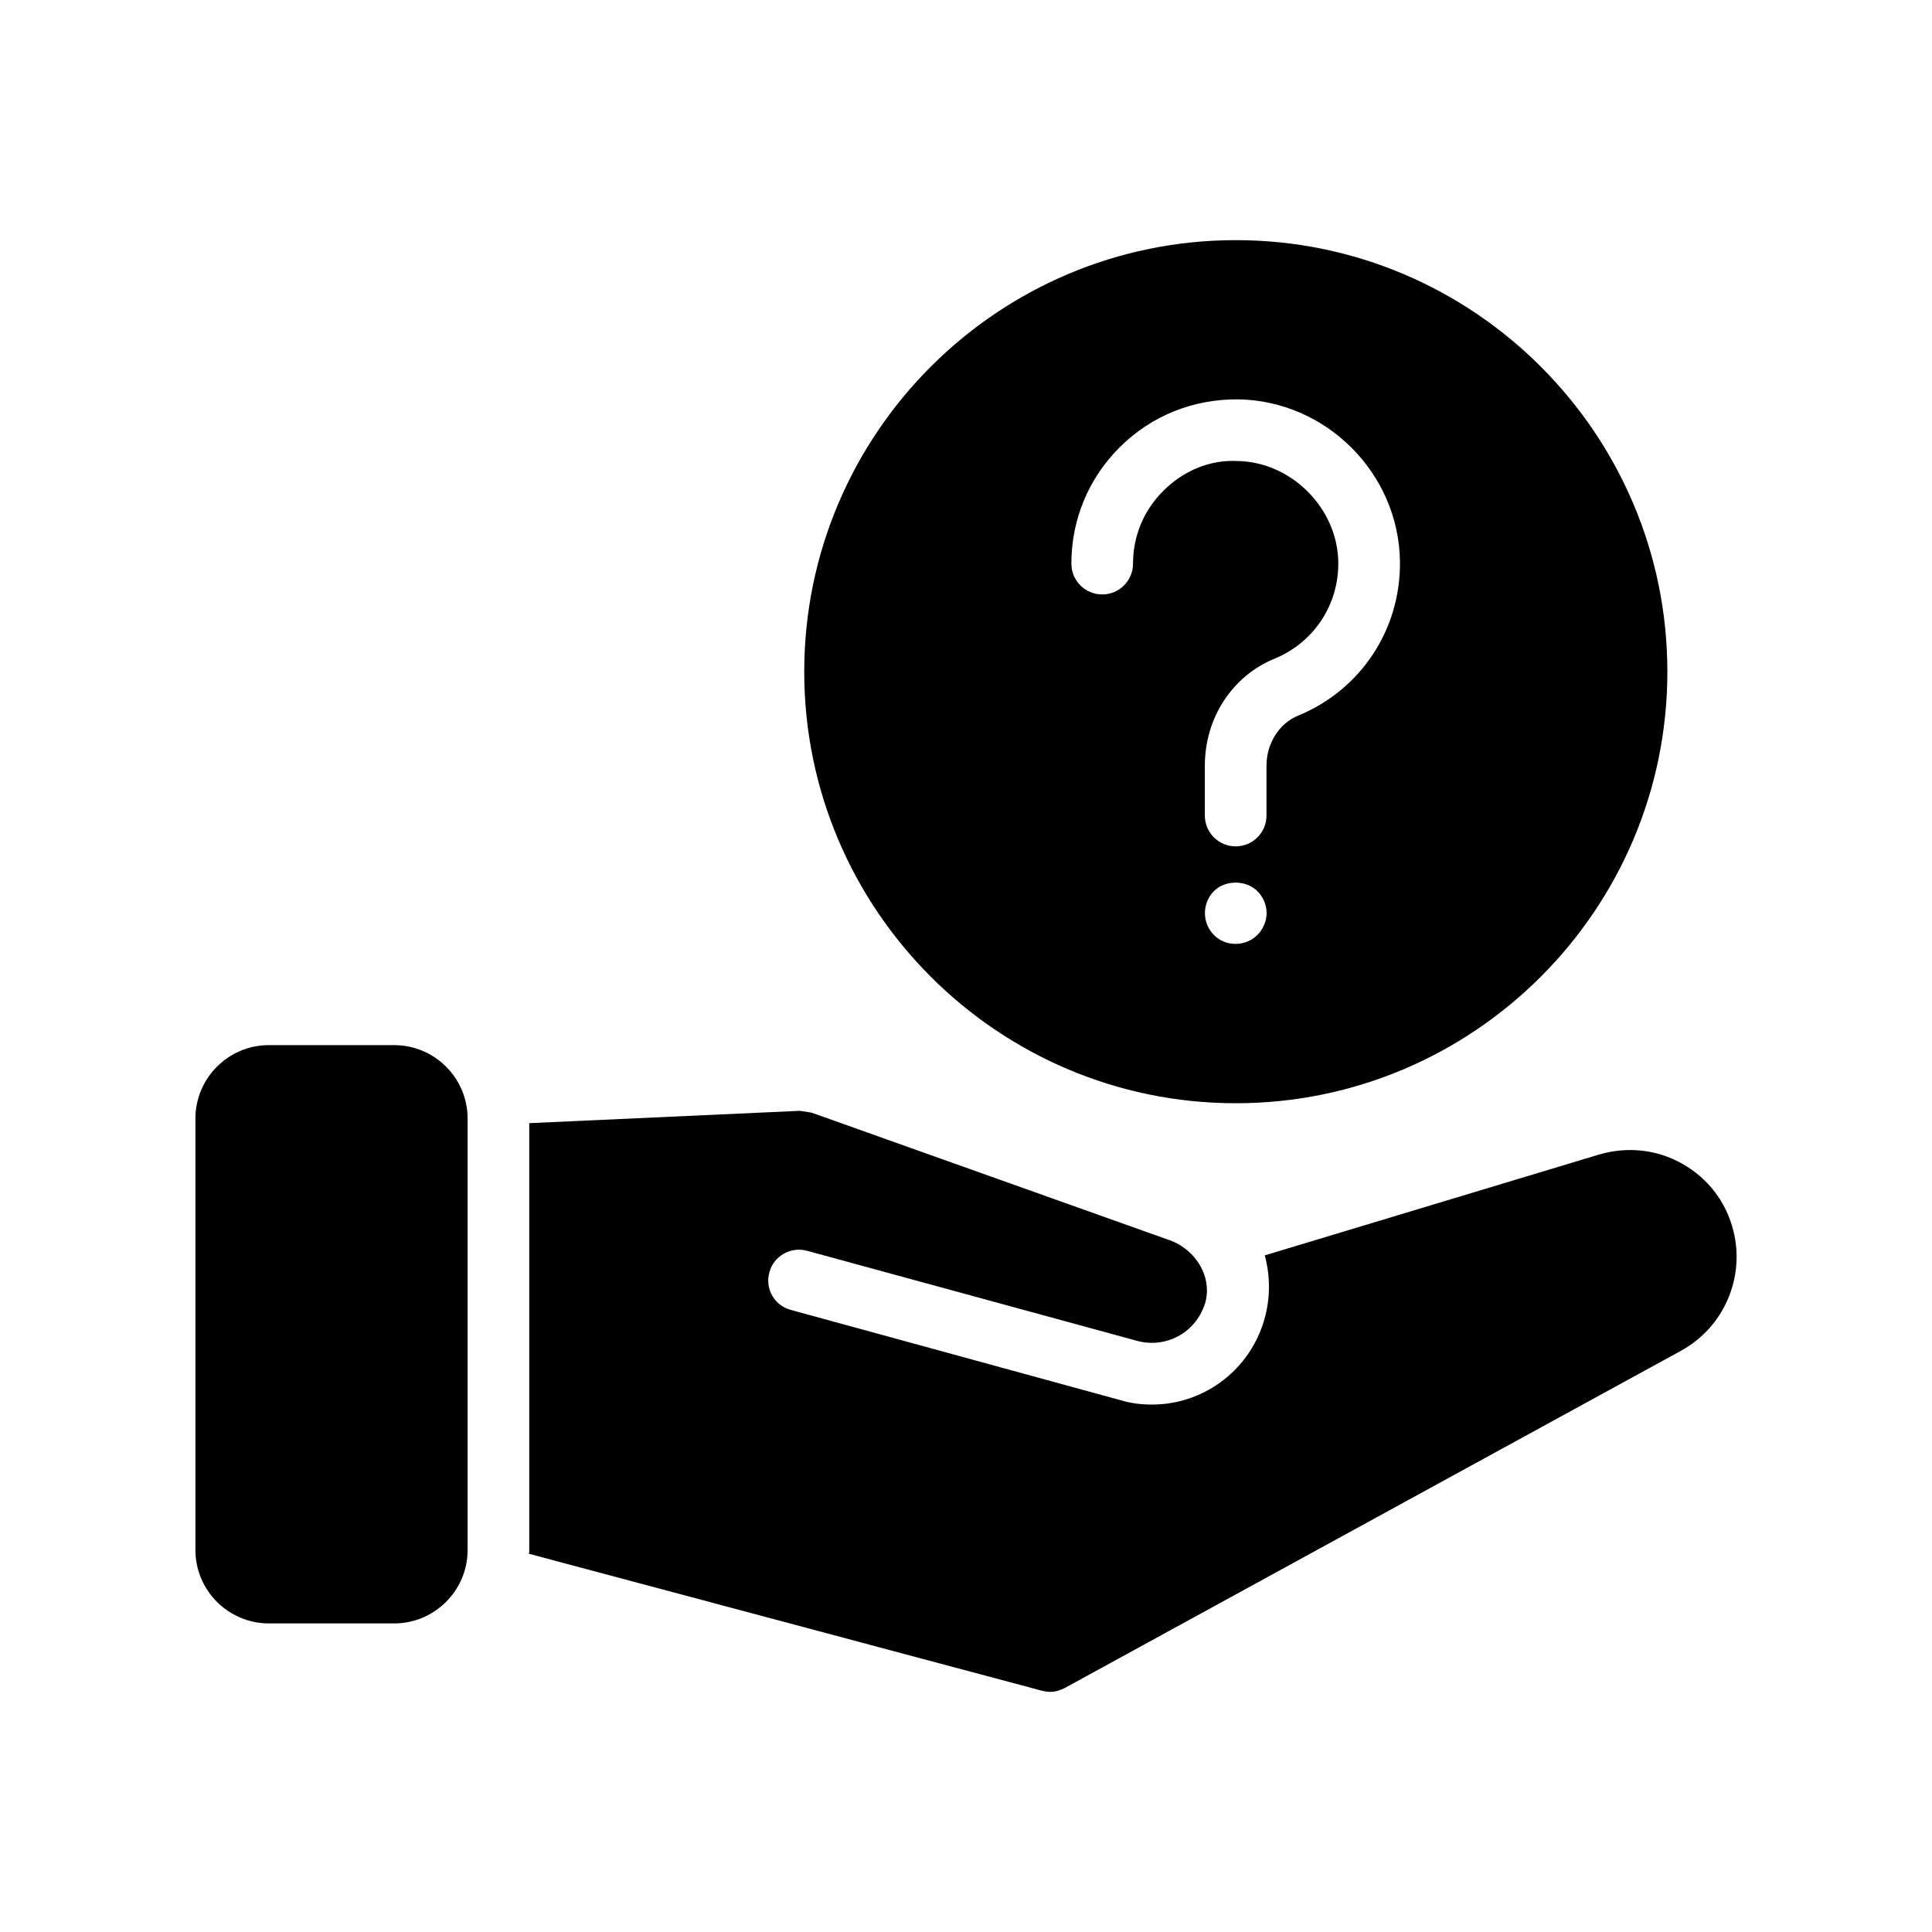
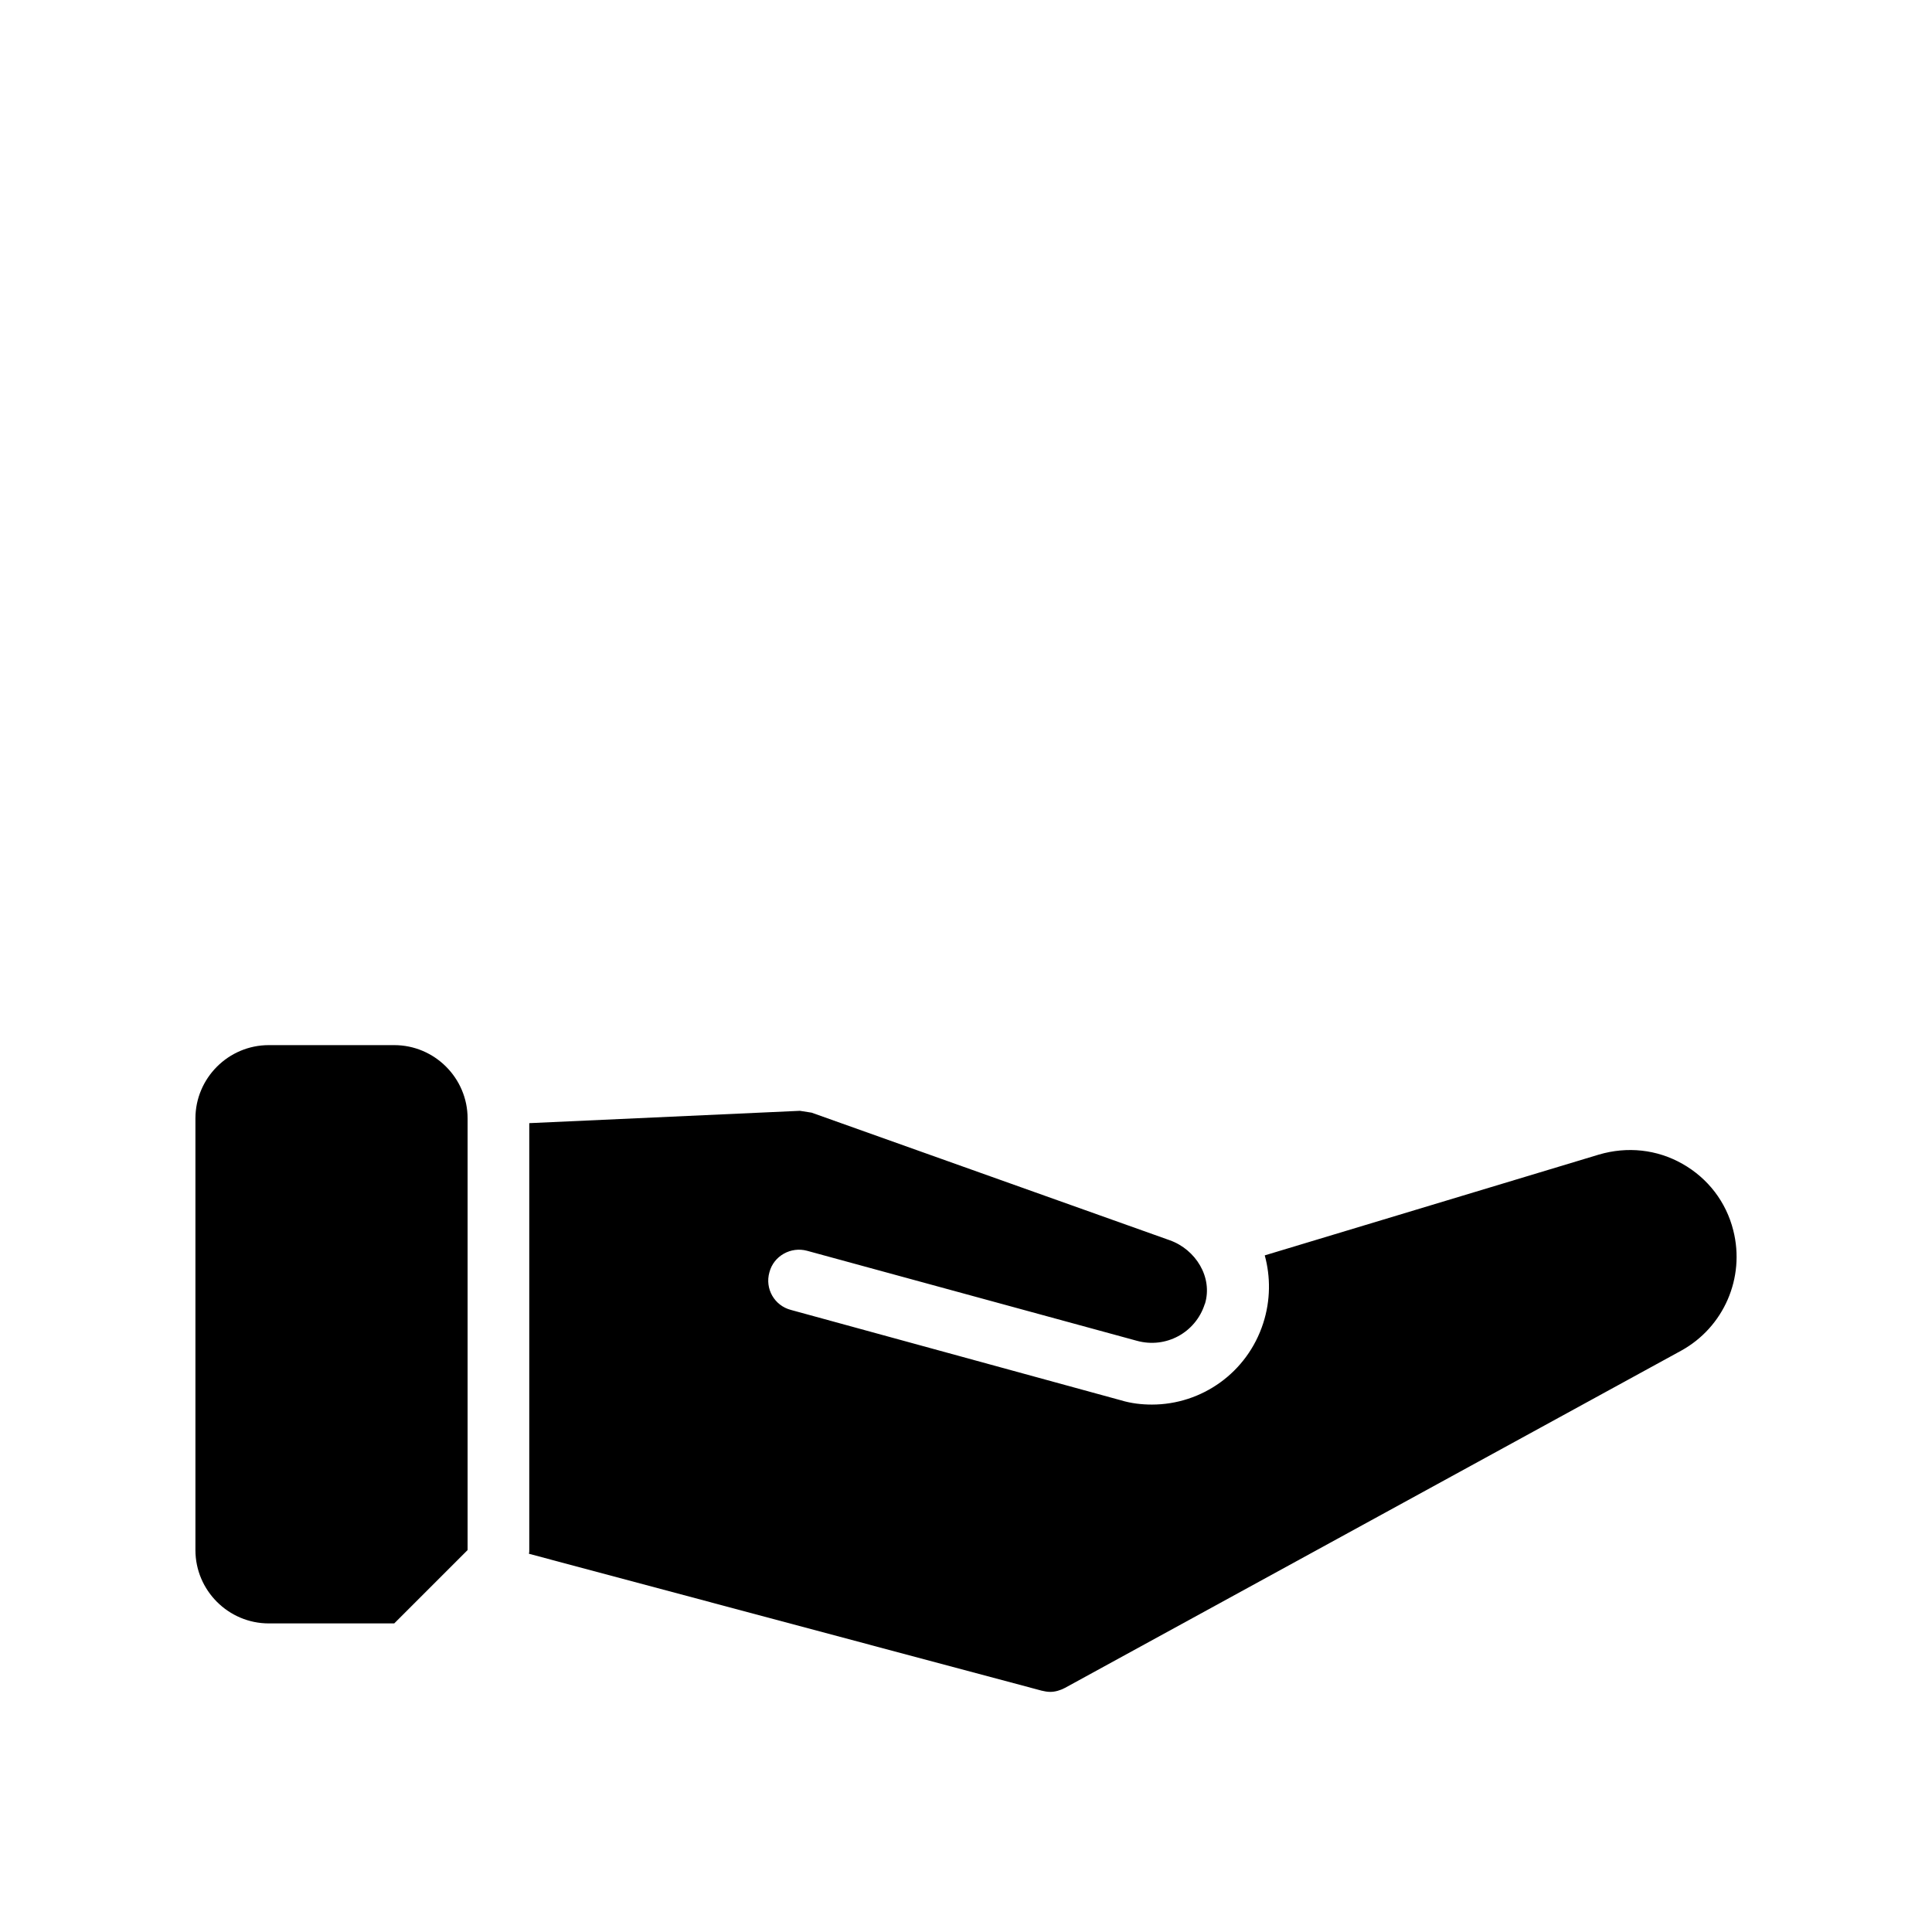
<svg xmlns="http://www.w3.org/2000/svg" fill="#000000" width="800px" height="800px" version="1.1" viewBox="144 144 512 512">
  <g>
-     <path d="m471.5 207.64c-63.066 0-114.37 51.301-114.37 114.37 0 63.062 51.301 114.36 114.37 114.36s114.37-51.301 114.37-114.37c0-63.062-51.301-114.36-114.37-114.36zm5.715 184.13c-1.555 1.551-3.598 2.371-5.801 2.371-2.121 0-4.242-0.816-5.719-2.371-1.547-1.555-2.371-3.598-2.371-5.801 0-2.125 0.82-4.25 2.371-5.805 3.023-3.019 8.496-3.019 11.52 0 1.555 1.555 2.449 3.676 2.449 5.805 0 2.121-0.891 4.242-2.449 5.801zm10.762-58.102c-4.992 2.043-8.344 7.363-8.344 13.242v13.219c0 4.512-3.652 8.168-8.168 8.168s-8.168-3.656-8.168-8.168v-13.219c0-12.629 7.25-23.762 18.484-28.359 10.41-4.273 17.039-14.309 16.879-25.574-0.199-14.332-12.477-26.609-26.805-26.805-7.371-0.359-14.273 2.676-19.488 7.828-5.227 5.152-8.105 12.031-8.105 19.367 0 4.512-3.652 8.168-8.168 8.168s-8.168-3.656-8.168-8.168c0-11.742 4.602-22.754 12.973-30.996 8.359-8.246 19.355-12.625 31.184-12.535 23.344 0.324 42.594 19.574 42.918 42.914 0.246 18.023-10.355 34.082-27.023 40.918z" />
-     <path d="m267.92 554.78v-114.37c0-10.703-8.742-19.441-19.441-19.441h-33.25c-10.703 0-19.441 8.742-19.441 19.441v114.37c0 10.703 8.742 19.441 19.441 19.441h33.246c10.703 0 19.445-8.742 19.445-19.441z" />
+     <path d="m267.92 554.78v-114.37c0-10.703-8.742-19.441-19.441-19.441h-33.25c-10.703 0-19.441 8.742-19.441 19.441v114.37c0 10.703 8.742 19.441 19.441 19.441h33.246z" />
    <path d="m603.34 470.07c-1.879-7.516-6.699-13.805-13.48-17.645s-14.621-4.656-22.137-2.449l-88.551 26.711c1.551 5.637 1.551 11.926-0.406 17.973-4.25 13.152-16.34 21.566-29.492 21.566-2.777 0-5.555-0.328-8.25-1.145l-87.406-23.934c-4.41-1.145-6.945-5.637-5.719-9.965 1.145-4.41 5.719-6.863 9.965-5.719l87.41 23.855c7.68 2.125 15.52-2.125 17.973-9.641 0-0.082 0-0.082 0.082-0.164 2.125-7.023-2.449-14.379-9.312-16.828l-94.926-33.82c-1.062-0.164-2.043-0.328-3.106-0.488l-71.723 3.269v113.14c0 0.328 0 0.652-0.082 0.98l135.85 36.27c0.734 0.164 1.469 0.328 2.289 0.328 1.309 0 2.695-0.41 3.922-1.062l163.3-89.367c11.27-6.215 16.988-19.285 13.801-31.867z" />
  </g>
</svg>